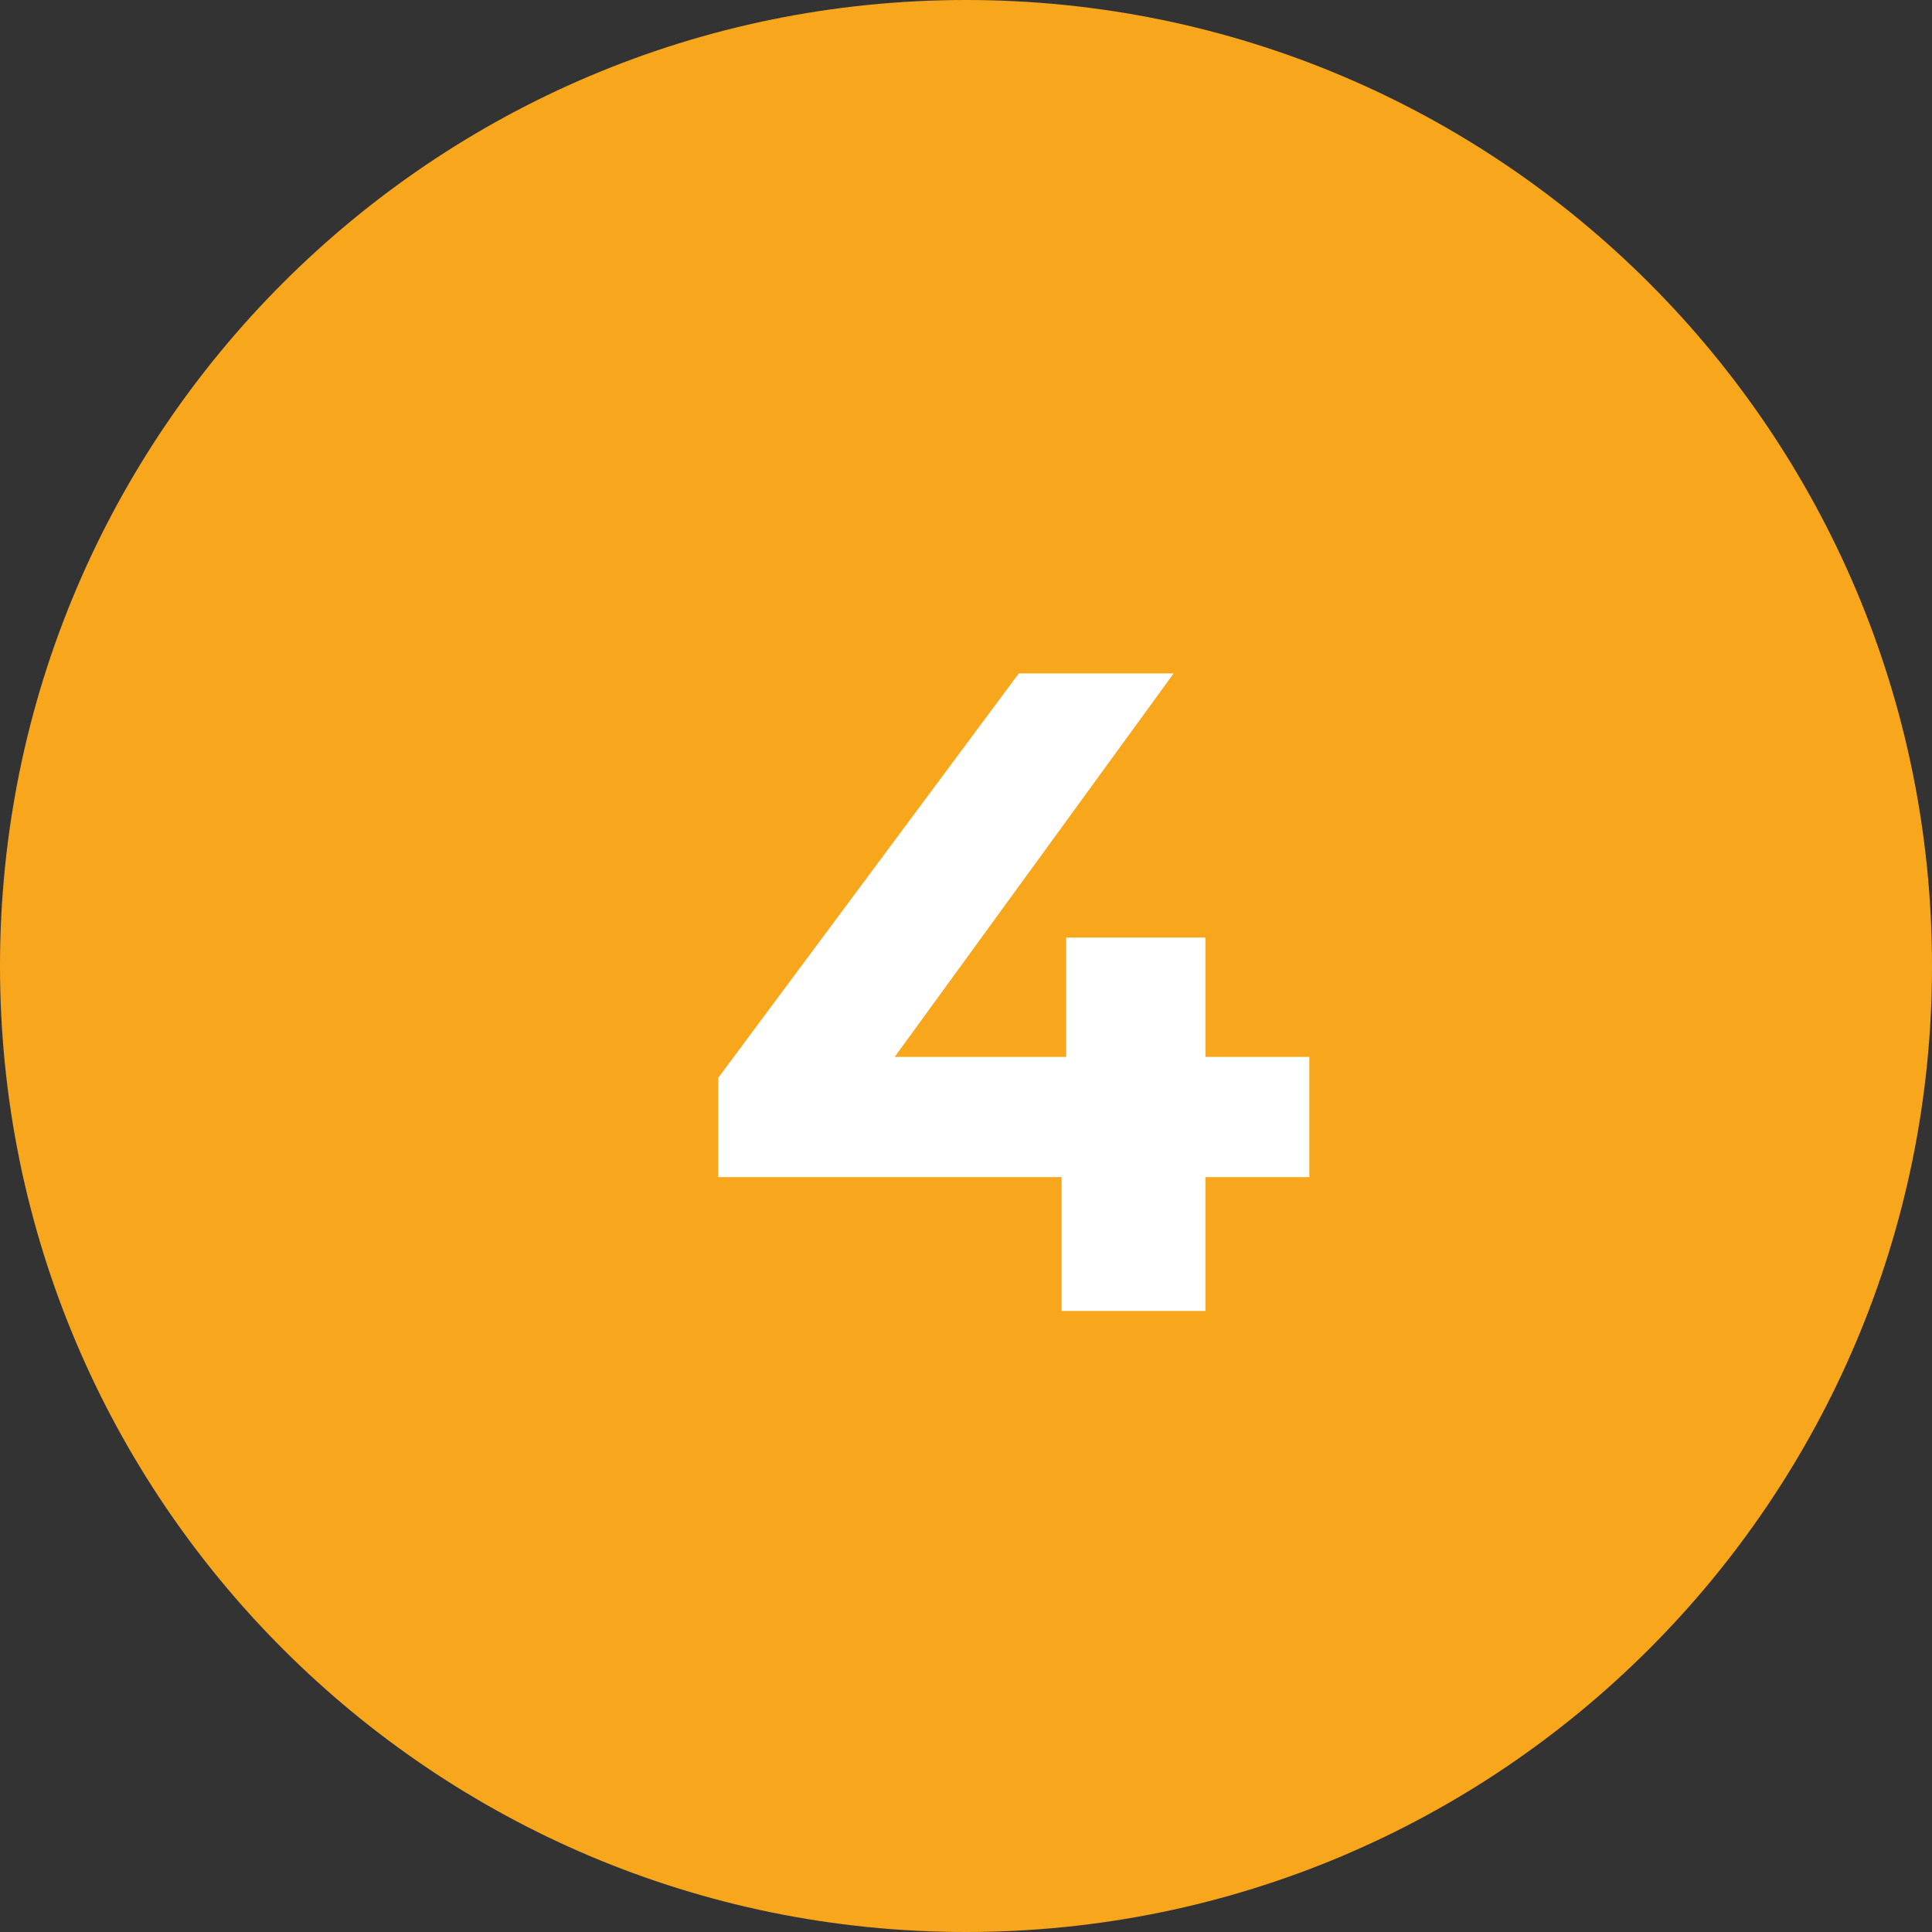
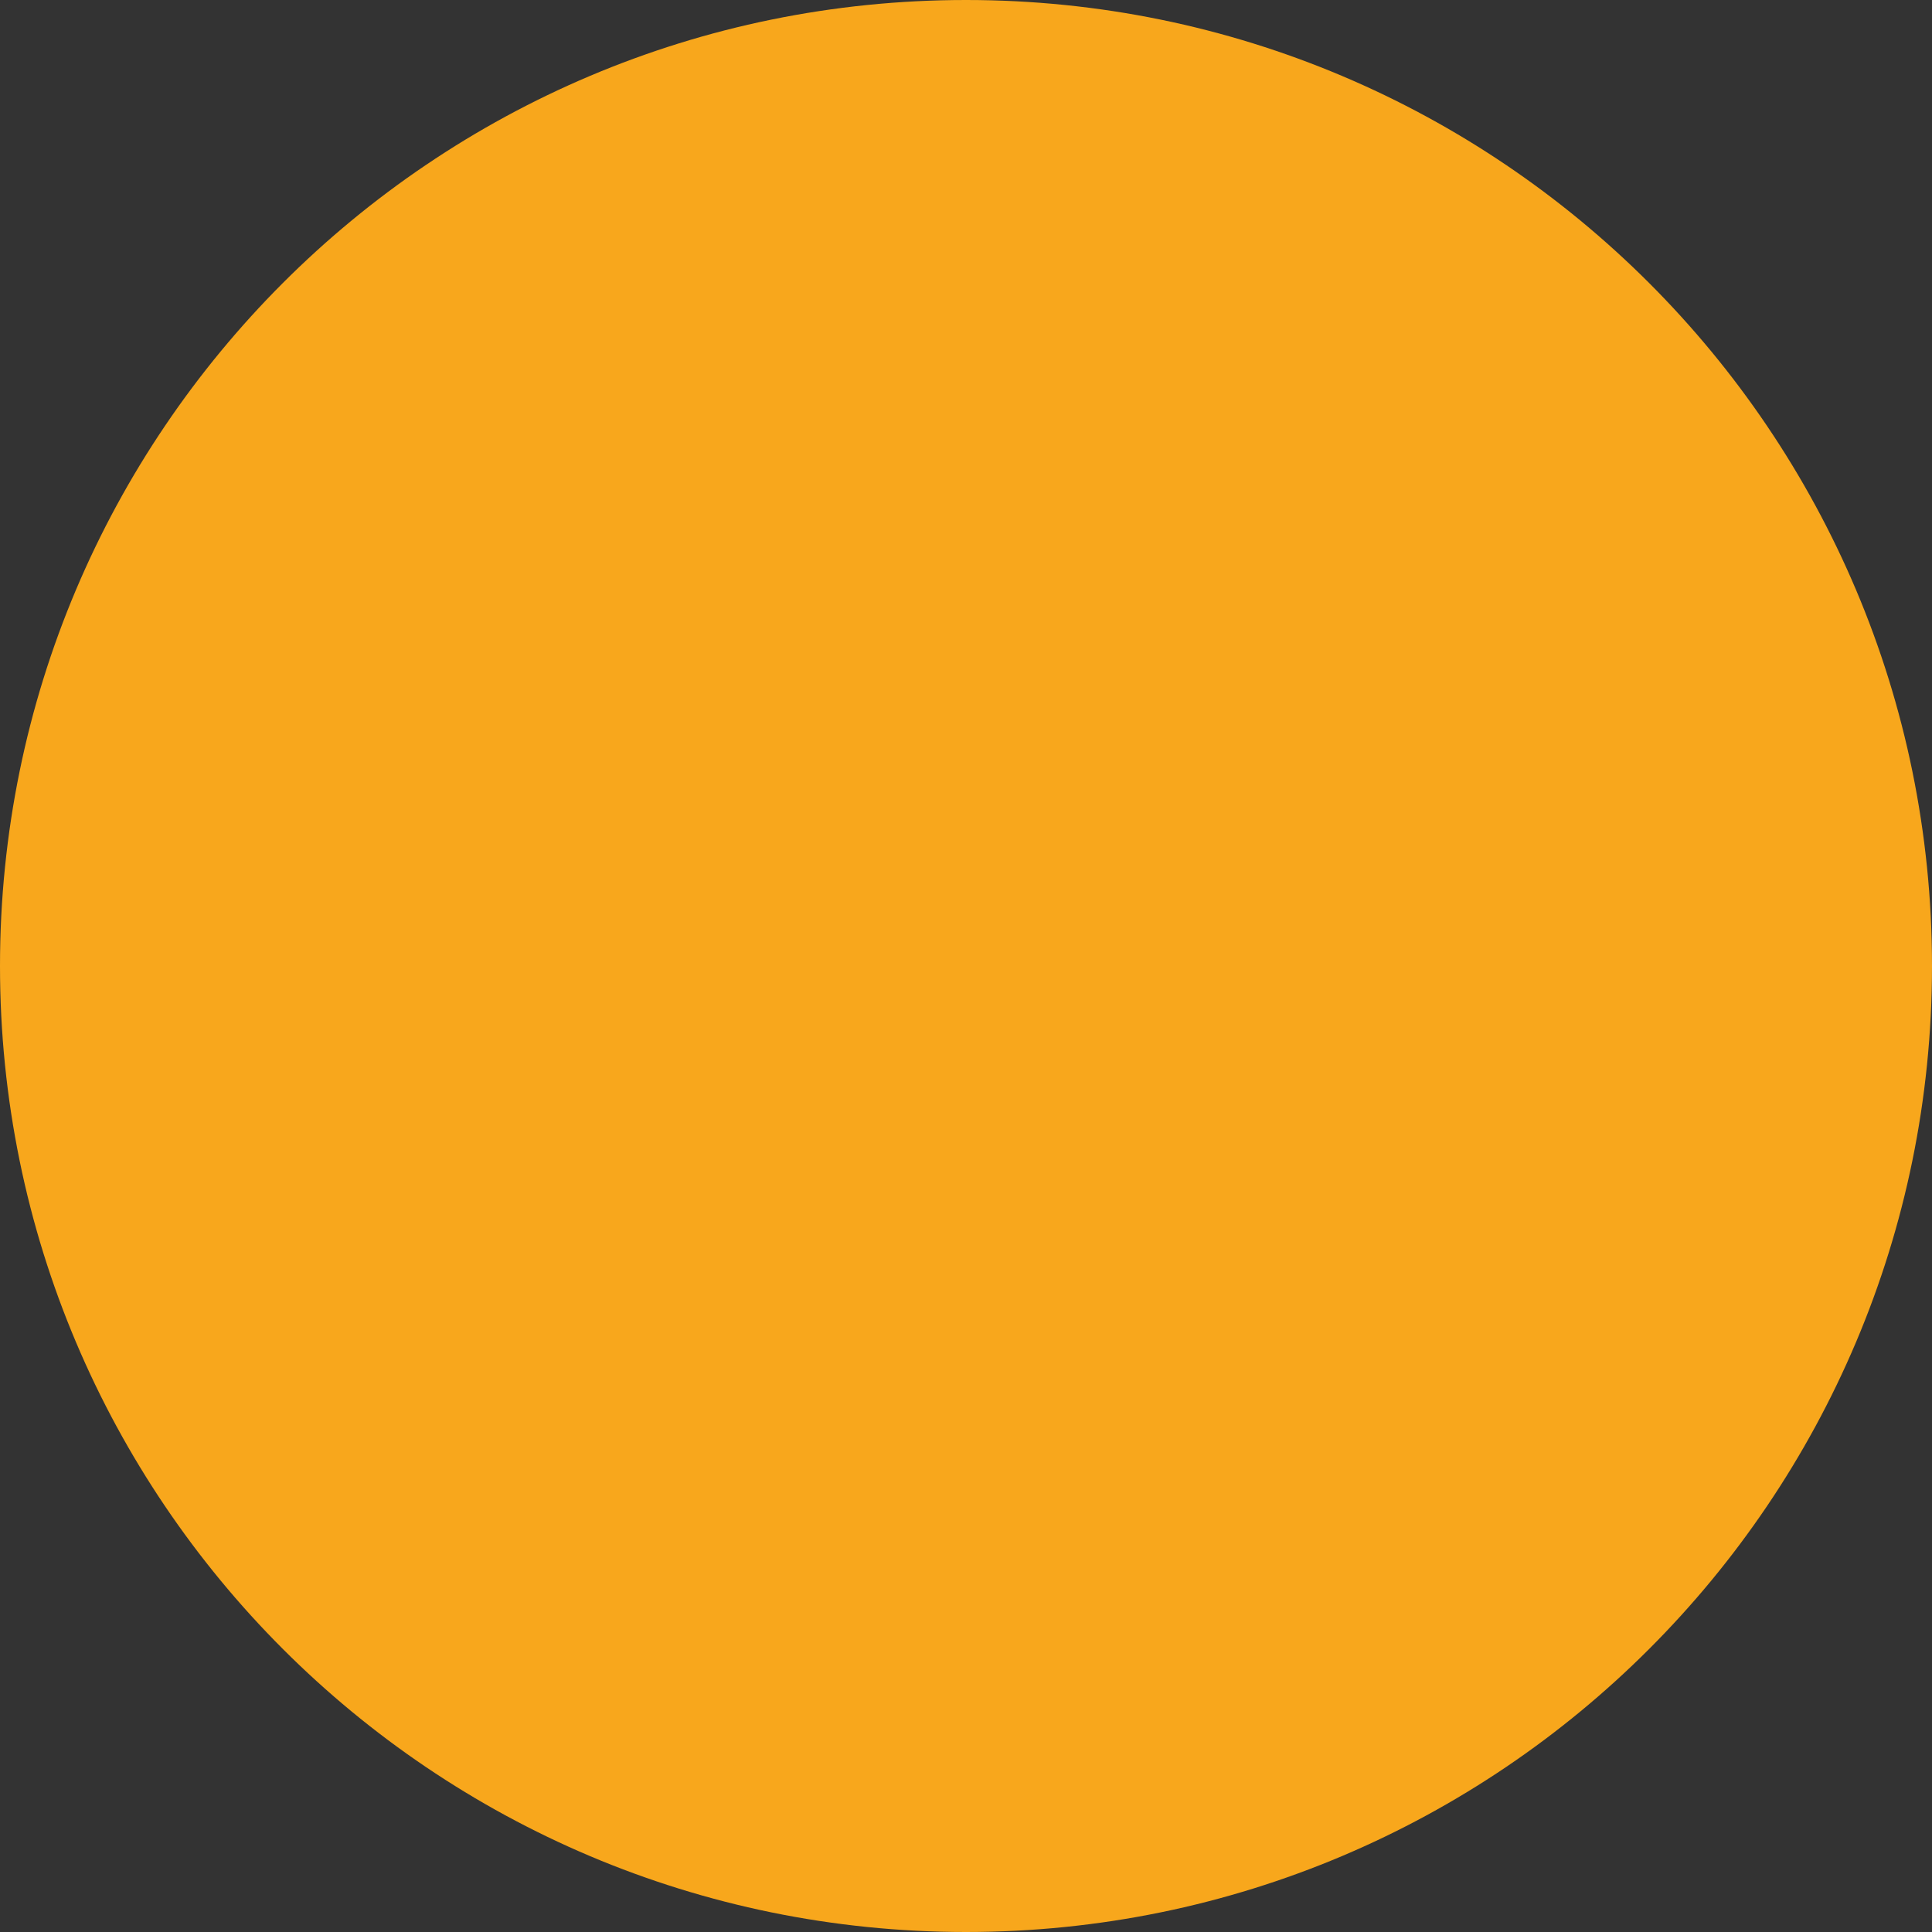
<svg xmlns="http://www.w3.org/2000/svg" width="224" height="224" viewBox="0 0 224 224" fill="none">
  <rect x="0" y="0" width="224" height="224" fill="#333333" stroke="none" />
  <path d="M224 112C224 173.856 173.856 224 112 224C50.144 224 0 173.856 0 112C0 50.144 50.144 0 112 0C173.856 0 224 50.144 224 112Z" fill="#F8A71C" />
-   <path d="M83.273 136.477V124.966L118.121 78.08H136.073L101.965 124.966L93.622 122.538H151.808V136.477H83.273ZM123.085 152V136.477L123.613 122.538V108.704H139.769V152H123.085Z" fill="white" />
</svg>